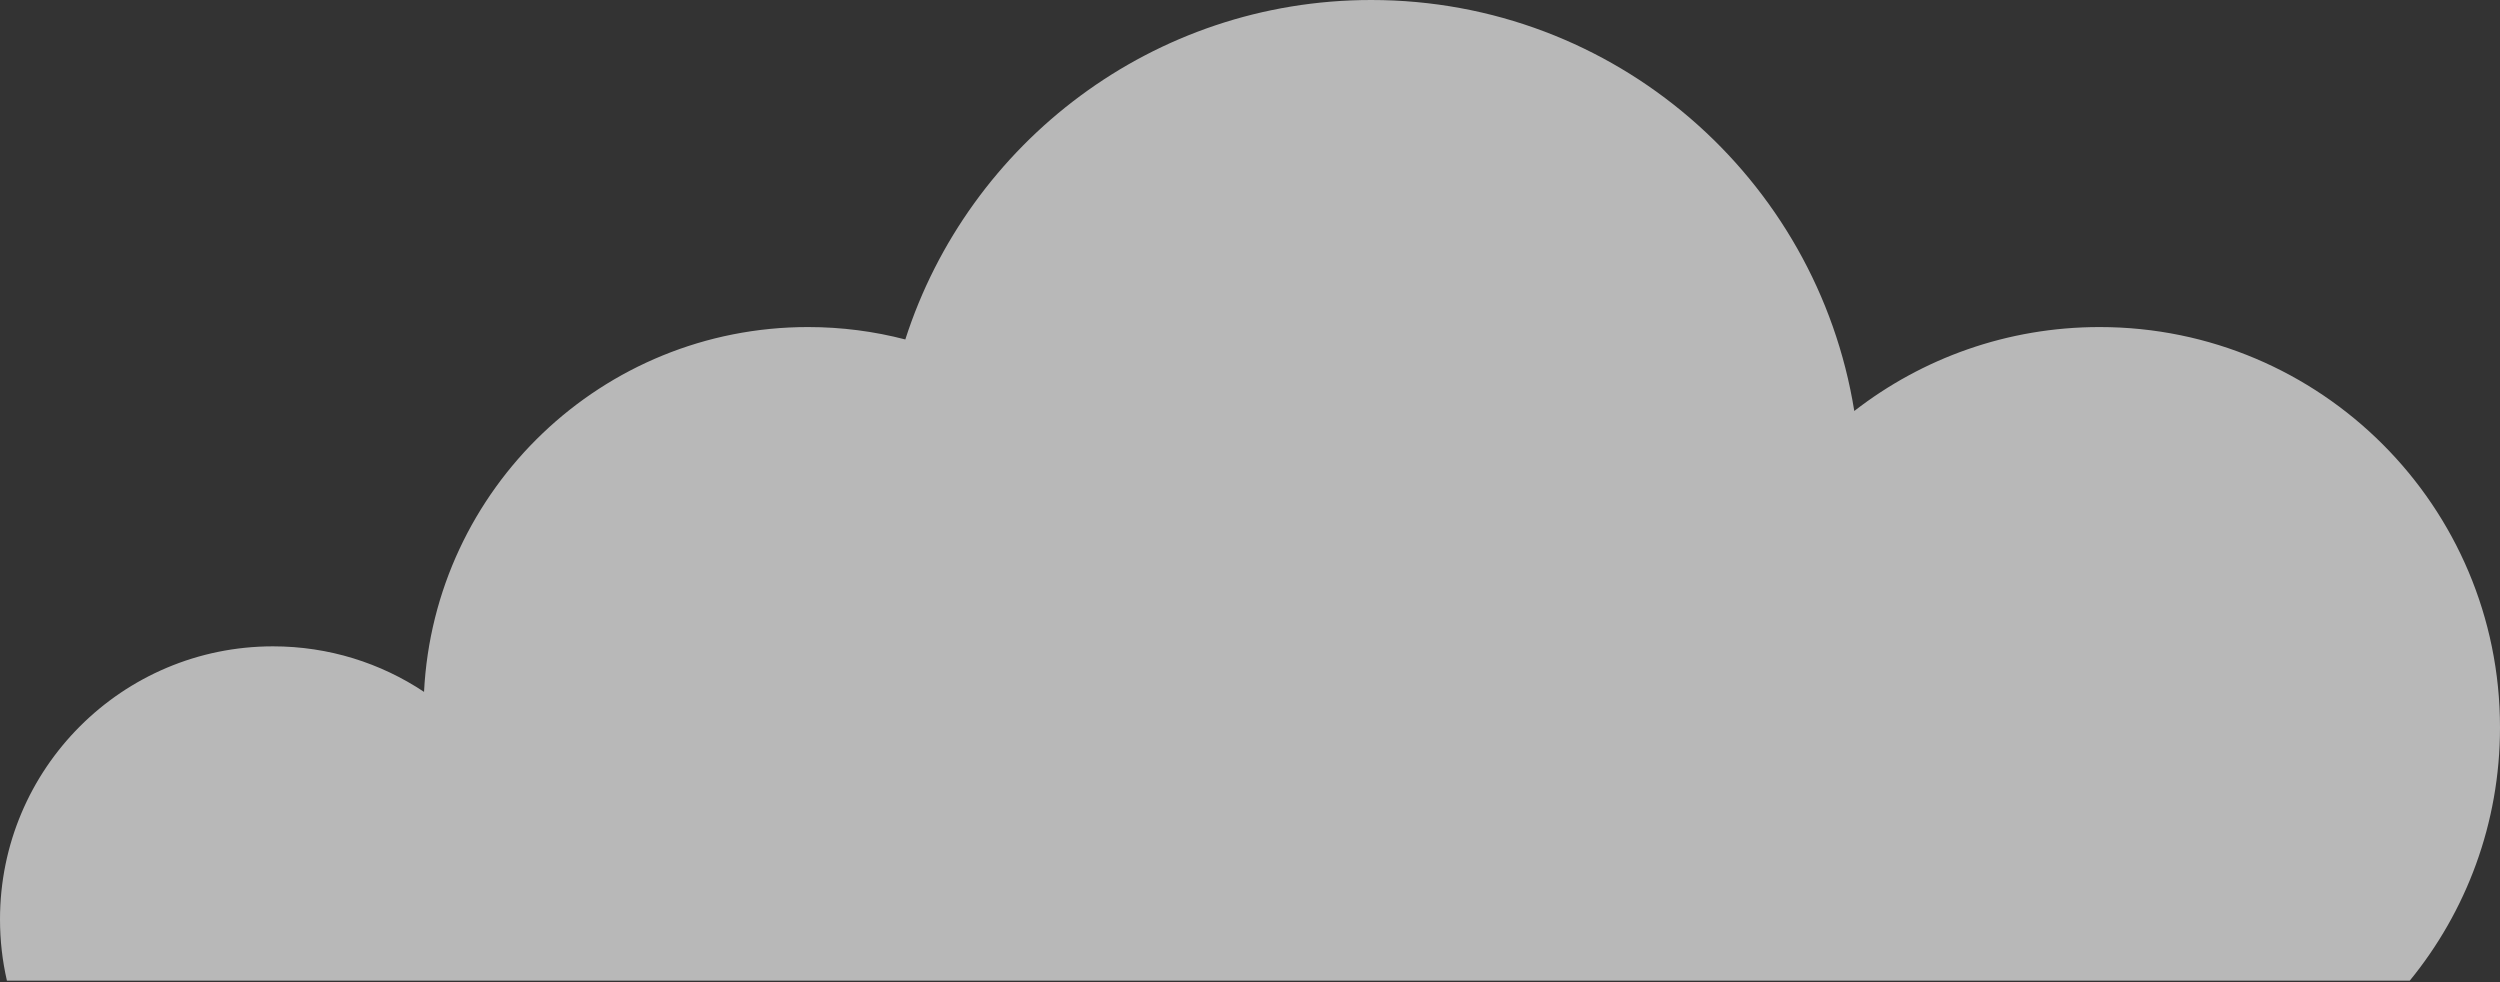
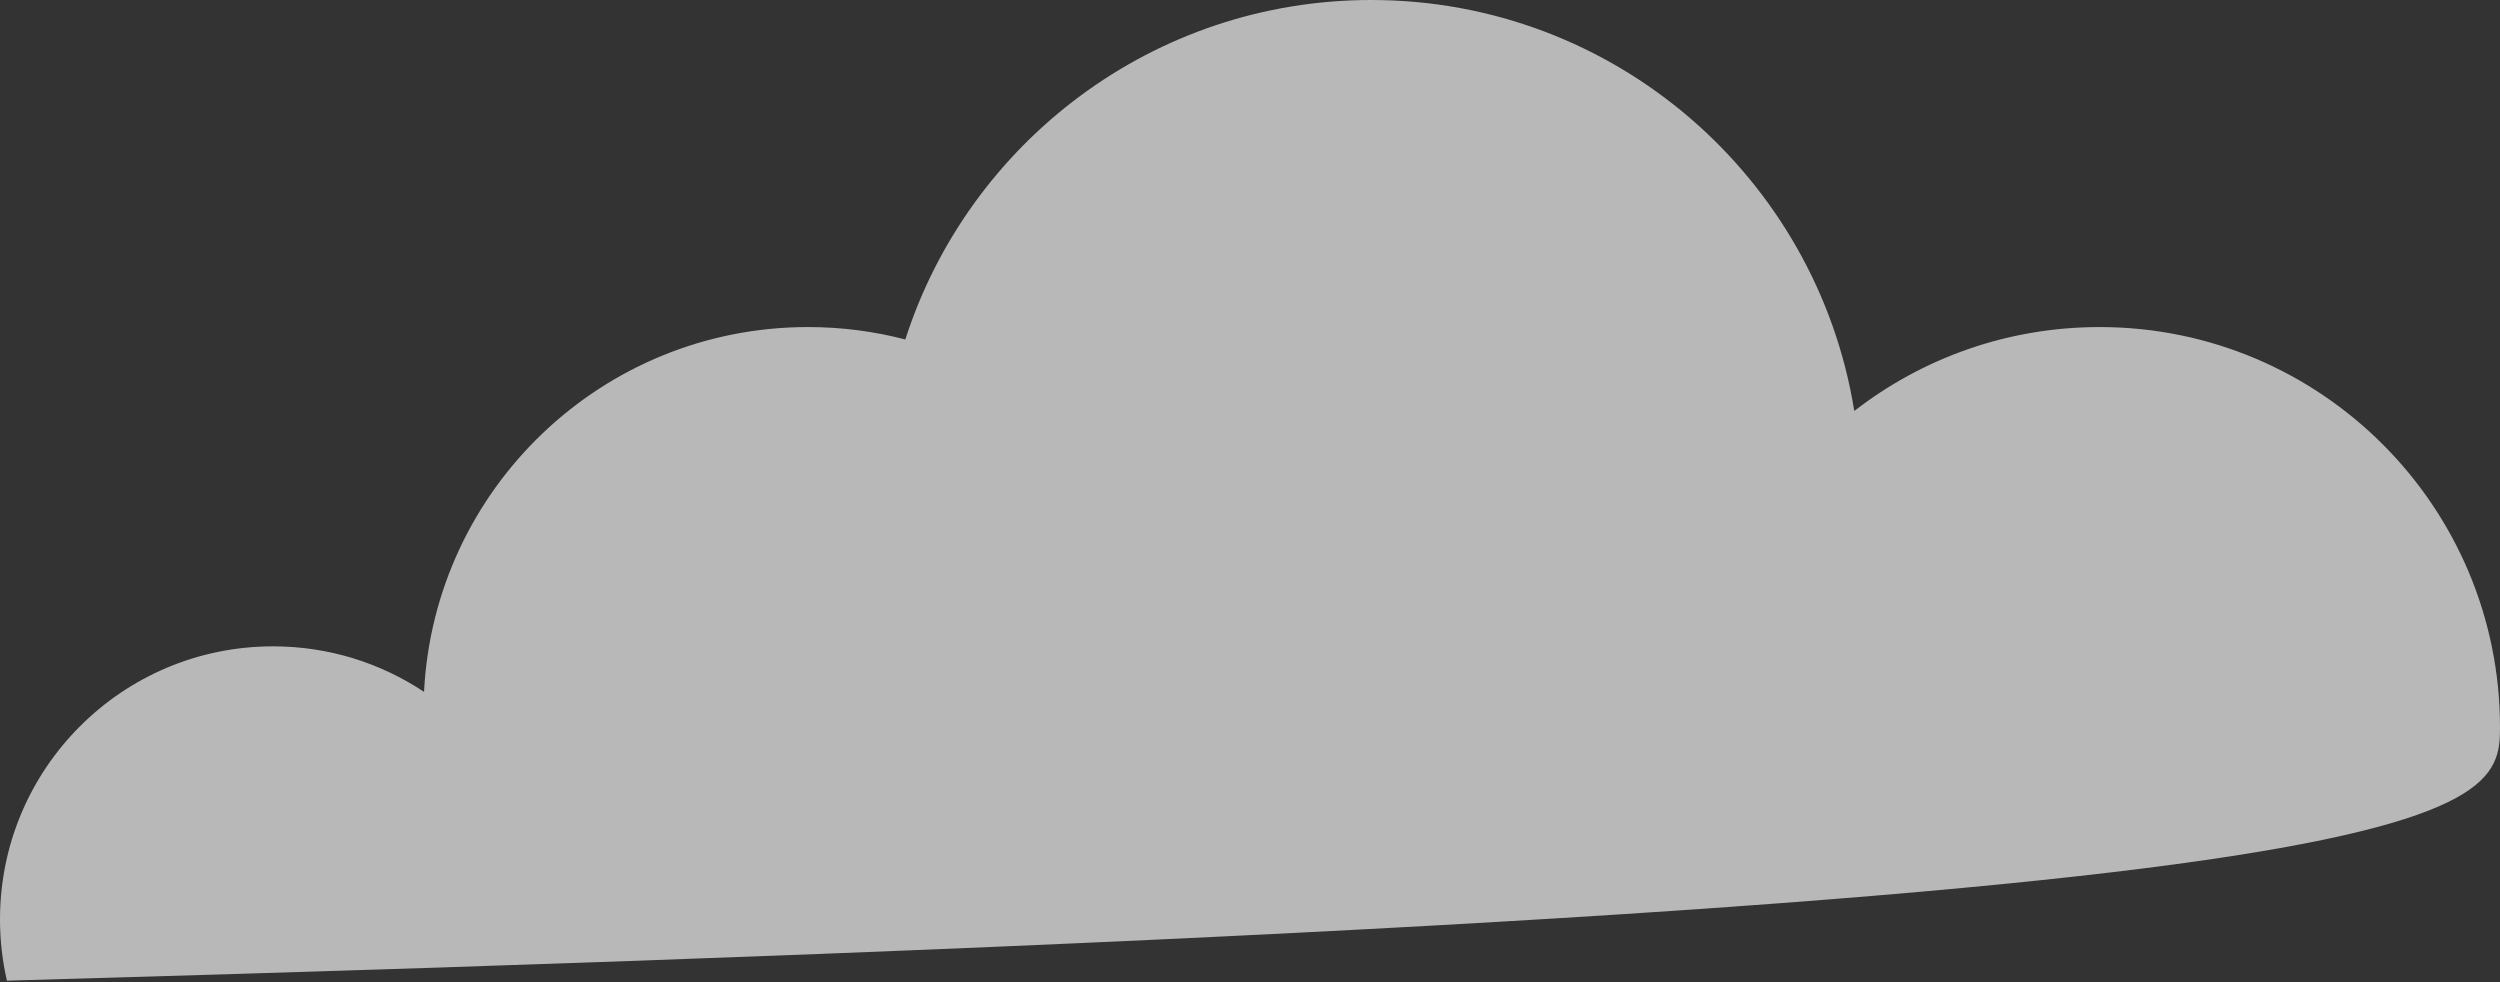
<svg xmlns="http://www.w3.org/2000/svg" width="112" height="44" viewBox="0 0 112 44" fill="none">
  <rect x="0" y="0" width="112" height="44" fill="#333333" stroke="none" />
-   <path fill-rule="evenodd" clip-rule="evenodd" d="M0.31 43.934H107.957C110.484 40.843 112 36.893 112 32.589C112 22.683 103.969 14.652 94.062 14.652C89.921 14.652 86.108 16.055 83.072 18.412C81.393 7.973 72.344 0 61.431 0C51.667 0 43.393 6.385 40.558 15.208C39.166 14.845 37.705 14.652 36.198 14.652C26.981 14.652 19.454 21.892 18.997 30.996C17.06 29.707 14.733 28.956 12.232 28.956C5.476 28.956 0 34.432 0 41.188C0 42.132 0.107 43.051 0.31 43.934Z" fill="white" fill-opacity="0.65" />
+   <path fill-rule="evenodd" clip-rule="evenodd" d="M0.31 43.934C110.484 40.843 112 36.893 112 32.589C112 22.683 103.969 14.652 94.062 14.652C89.921 14.652 86.108 16.055 83.072 18.412C81.393 7.973 72.344 0 61.431 0C51.667 0 43.393 6.385 40.558 15.208C39.166 14.845 37.705 14.652 36.198 14.652C26.981 14.652 19.454 21.892 18.997 30.996C17.06 29.707 14.733 28.956 12.232 28.956C5.476 28.956 0 34.432 0 41.188C0 42.132 0.107 43.051 0.31 43.934Z" fill="white" fill-opacity="0.65" />
</svg>